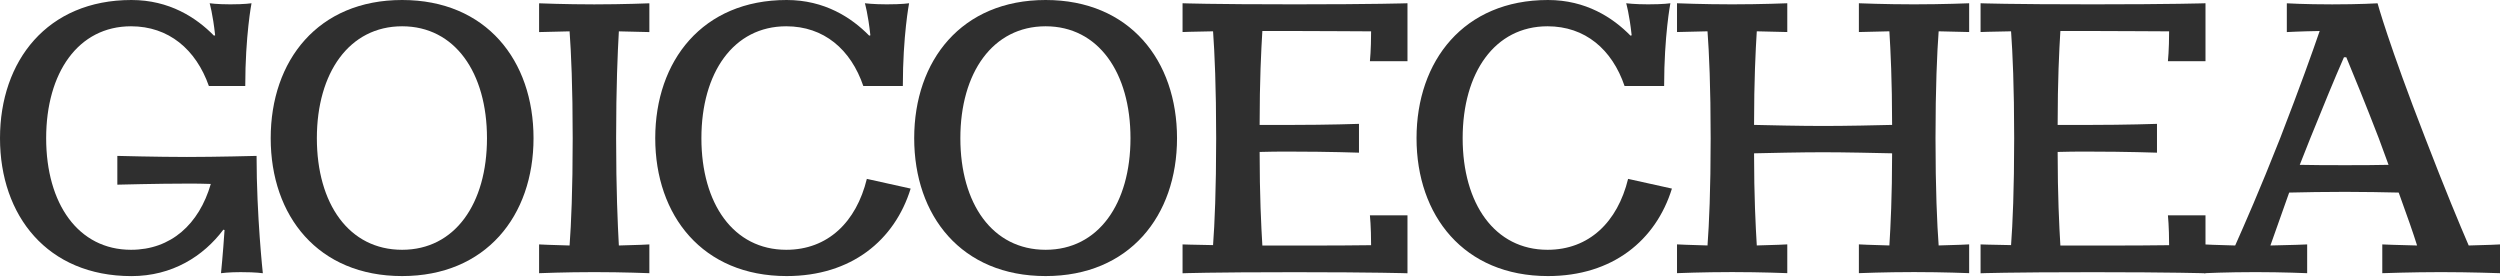
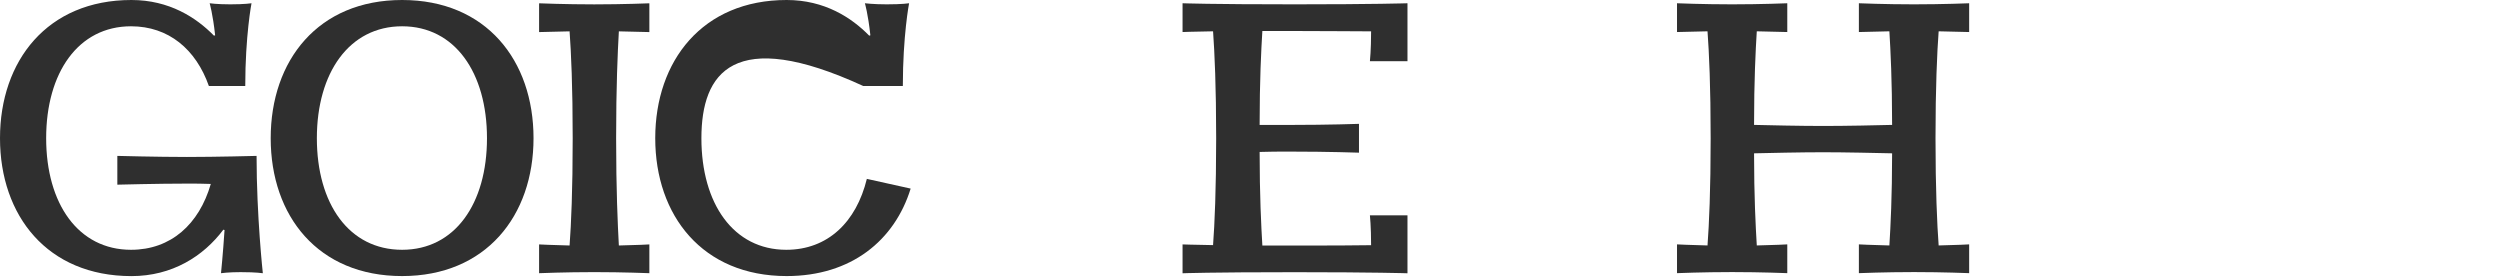
<svg xmlns="http://www.w3.org/2000/svg" width="321" height="36" viewBox="0 0 321 36" fill="none">
  <path d="M31.038 34.94C29.328 34.94 28.377 35.078 28.377 35.078C28.377 35.078 28.629 32.629 28.831 29.535L28.678 29.491C26.116 32.91 22.101 35.452 16.874 35.452C6.075 35.447 0 27.683 0 17.746C0 7.809 6.075 0 16.874 0C21.746 0 25.21 2.266 27.471 4.577L27.624 4.533C27.323 1.759 26.919 0.419 26.919 0.419C26.919 0.419 27.875 0.557 29.579 0.557C31.437 0.557 32.294 0.419 32.294 0.419C32.294 0.419 31.491 4.577 31.491 11.046H26.821C25.16 6.331 21.648 3.375 16.825 3.375C10.045 3.375 5.927 9.336 5.927 17.746C5.927 26.156 10.045 32.073 16.825 32.073C21.948 32.073 25.564 28.791 27.067 23.618C26.062 23.574 25.057 23.574 24.003 23.574C20.239 23.574 15.066 23.712 15.066 23.712V20.017C15.066 20.017 20.239 20.155 24.003 20.155C27.767 20.155 32.944 20.017 32.944 20.017C32.944 27.732 33.748 35.083 33.748 35.083C33.748 35.083 32.895 34.945 31.033 34.945L31.038 34.94Z" fill="#2F2F2F" />
  <path d="M51.632 35.447C40.832 35.447 34.758 27.727 34.758 17.746C34.758 7.764 40.832 0 51.632 0C62.431 0 68.505 7.764 68.505 17.746C68.505 27.727 62.377 35.447 51.632 35.447ZM51.632 32.073C58.411 32.073 62.529 26.156 62.529 17.746C62.529 9.336 58.411 3.375 51.632 3.375C44.852 3.375 40.685 9.336 40.685 17.746C40.685 26.156 44.803 32.073 51.632 32.073Z" fill="#2F2F2F" />
  <path d="M83.378 35.078C83.378 35.078 80.013 34.94 76.298 34.94C72.584 34.94 69.219 35.078 69.219 35.078V31.383C69.219 31.383 70.928 31.472 73.135 31.521C73.337 28.797 73.534 24.407 73.534 17.751C73.534 11.095 73.332 6.755 73.135 4.025C70.874 4.07 69.219 4.119 69.219 4.119V0.424C69.219 0.424 72.584 0.562 76.298 0.562C80.013 0.562 83.378 0.424 83.378 0.424V4.119C83.378 4.119 81.673 4.074 79.461 4.025C79.308 6.75 79.111 11.095 79.111 17.751C79.111 24.407 79.313 28.752 79.461 31.521C81.723 31.477 83.378 31.383 83.378 31.383V35.078Z" fill="#2F2F2F" />
-   <path d="M115.924 11.046H110.85C109.244 6.331 105.776 3.375 100.957 3.375C94.178 3.375 90.06 9.336 90.06 17.746C90.06 26.156 94.178 32.073 100.957 32.073C106.283 32.073 109.948 28.516 111.303 22.968L116.929 24.215C114.87 30.87 109.298 35.447 101.007 35.447C90.207 35.447 84.133 27.683 84.133 17.746C84.133 7.809 90.207 0 101.007 0C105.879 0 109.342 2.266 111.604 4.577L111.756 4.533C111.456 1.759 111.052 0.419 111.052 0.419C111.052 0.419 112.156 0.557 113.865 0.557C115.875 0.557 116.727 0.419 116.727 0.419C116.727 0.419 115.924 4.577 115.924 11.046Z" fill="#2F2F2F" />
-   <path d="M134.257 35.447C123.457 35.447 117.383 27.727 117.383 17.746C117.383 7.764 123.462 0 134.257 0C145.051 0 151.13 7.764 151.13 17.746C151.13 27.727 145.002 35.447 134.257 35.447ZM134.257 32.073C141.036 32.073 145.154 26.156 145.154 17.746C145.154 9.336 141.036 3.375 134.257 3.375C127.477 3.375 123.31 9.336 123.31 17.746C123.31 26.156 127.428 32.073 134.257 32.073Z" fill="#2F2F2F" />
+   <path d="M115.924 11.046H110.85C94.178 3.375 90.06 9.336 90.06 17.746C90.06 26.156 94.178 32.073 100.957 32.073C106.283 32.073 109.948 28.516 111.303 22.968L116.929 24.215C114.87 30.87 109.298 35.447 101.007 35.447C90.207 35.447 84.133 27.683 84.133 17.746C84.133 7.809 90.207 0 101.007 0C105.879 0 109.342 2.266 111.604 4.577L111.756 4.533C111.456 1.759 111.052 0.419 111.052 0.419C111.052 0.419 112.156 0.557 113.865 0.557C115.875 0.557 116.727 0.419 116.727 0.419C116.727 0.419 115.924 4.577 115.924 11.046Z" fill="#2F2F2F" />
  <path d="M151.84 35.078V31.383C151.84 31.383 153.047 31.427 155.757 31.472C155.959 28.747 156.156 24.402 156.156 17.746C156.156 11.09 155.954 6.794 155.757 4.02C152.894 4.065 151.84 4.114 151.84 4.114V0.419C151.84 0.419 155.456 0.557 166.255 0.557C176.448 0.557 180.72 0.419 180.72 0.419V7.858H175.897C175.897 7.858 176.049 6.425 176.049 4.025C173.788 4.025 170.724 3.981 166.255 3.981H162.087C161.935 6.474 161.737 10.312 161.737 16.041H165.654C170.625 16.041 174.493 15.903 174.493 15.903V19.603C174.493 19.603 170.625 19.465 165.703 19.465C164.245 19.465 162.89 19.465 161.737 19.51C161.737 25.102 161.939 29.028 162.087 31.526H166.255C170.625 31.526 173.788 31.526 176.049 31.482C176.049 29.077 175.897 27.649 175.897 27.649H180.72V35.088C180.72 35.088 176.448 34.95 166.255 34.95C155.407 34.95 151.84 35.088 151.84 35.088V35.078Z" fill="#2F2F2F" />
-   <path d="M213.669 11.046H208.595C206.989 6.331 203.526 3.375 198.702 3.375C191.923 3.375 187.805 9.336 187.805 17.746C187.805 26.156 191.923 32.073 198.702 32.073C204.028 32.073 207.693 28.516 209.048 22.968L214.675 24.215C212.615 30.87 207.043 35.447 198.757 35.447C187.957 35.447 181.883 27.683 181.883 17.746C181.883 7.809 187.962 0 198.757 0C203.629 0 207.092 2.266 209.354 4.577L209.506 4.533C209.206 1.759 208.802 0.419 208.802 0.419C208.802 0.419 209.906 0.557 211.615 0.557C213.625 0.557 214.477 0.419 214.477 0.419C214.477 0.419 213.674 4.577 213.674 11.046H213.669Z" fill="#2F2F2F" />
  <path d="M242.947 16.037C242.947 10.351 242.745 6.469 242.597 4.02C240.385 4.065 238.68 4.114 238.68 4.114V0.419C238.68 0.419 242.045 0.557 245.76 0.557C249.475 0.557 252.84 0.419 252.84 0.419V4.114C252.84 4.114 251.179 4.07 248.923 4.02C248.721 6.745 248.519 11.228 248.519 17.746C248.519 24.264 248.721 28.792 248.923 31.516C251.135 31.472 252.84 31.378 252.84 31.378V35.073C252.84 35.073 249.475 34.935 245.76 34.935C242.045 34.935 238.68 35.073 238.68 35.073V31.378C238.68 31.378 240.336 31.467 242.597 31.516C242.75 29.023 242.947 25.185 242.947 19.687C241.04 19.643 236.922 19.549 234.059 19.549C231.197 19.549 227.127 19.643 225.221 19.687C225.221 25.185 225.423 29.023 225.571 31.516C227.832 31.472 229.487 31.378 229.487 31.378V35.073C229.487 35.073 226.122 34.935 222.408 34.935C218.693 34.935 215.328 35.073 215.328 35.073V31.378C215.328 31.378 217.038 31.467 219.245 31.516C219.447 28.792 219.649 24.402 219.649 17.746C219.649 11.09 219.447 6.75 219.245 4.02C216.983 4.065 215.328 4.114 215.328 4.114V0.419C215.328 0.419 218.693 0.557 222.408 0.557C226.122 0.557 229.487 0.419 229.487 0.419V4.114C229.487 4.114 227.783 4.07 225.571 4.02C225.418 6.469 225.221 10.351 225.221 16.037C227.029 16.081 231.148 16.174 234.059 16.174C236.971 16.174 241.139 16.086 242.947 16.037Z" fill="#2F2F2F" />
-   <path d="M254.305 35.078V31.383C254.305 31.383 255.512 31.427 258.221 31.472C258.423 28.747 258.62 24.402 258.62 17.746C258.62 11.09 258.418 6.794 258.221 4.02C255.359 4.065 254.305 4.114 254.305 4.114V0.419C254.305 0.419 257.921 0.557 268.72 0.557C278.913 0.557 283.185 0.419 283.185 0.419V7.858H278.361C278.361 7.858 278.514 6.425 278.514 4.025C276.253 4.025 273.188 3.981 268.72 3.981H264.552C264.399 6.474 264.202 10.312 264.202 16.041H268.119C273.09 16.041 276.957 15.903 276.957 15.903V19.603C276.957 19.603 273.09 19.465 268.168 19.465C266.71 19.465 265.355 19.465 264.202 19.51C264.202 25.102 264.404 29.028 264.552 31.526H268.72C273.09 31.526 276.253 31.526 278.514 31.482C278.514 29.077 278.361 27.649 278.361 27.649H283.185V35.088C283.185 35.088 278.913 34.95 268.72 34.95C257.872 34.95 254.305 35.088 254.305 35.088V35.078Z" fill="#2F2F2F" />
-   <path d="M321.001 35.078C321.001 35.078 317.084 34.94 313.419 34.94C309.753 34.94 305.886 35.078 305.886 35.078V31.383C305.886 31.383 307.896 31.472 310.354 31.521C309.852 29.905 309.098 27.777 307.995 24.727C306.186 24.683 303.423 24.634 301.112 24.634C298.649 24.634 295.737 24.678 293.929 24.727L291.52 31.521C294.18 31.477 296.24 31.383 296.24 31.383V35.078C296.24 35.078 293.077 34.94 289.608 34.94C285.943 34.94 283.031 35.078 283.031 35.078V31.383C283.031 31.383 284.687 31.472 286.997 31.521C288.204 28.797 290.111 24.495 292.771 17.751C295.382 11.006 296.939 6.617 297.846 3.981C295.235 4.025 293.628 4.119 293.628 4.119V0.424C293.628 0.424 295.89 0.562 299.452 0.562C303.014 0.562 305.28 0.424 305.28 0.424C305.28 0.424 306.684 5.602 311.409 17.751C313.971 24.407 315.828 28.841 316.981 31.521C319.242 31.477 321.001 31.383 321.001 31.383V35.078ZM301.265 7.351H300.964C299.708 10.213 298.402 13.406 296.644 17.746C296.141 18.948 295.737 20.106 295.289 21.165C297.048 21.209 299.156 21.209 301.117 21.209C302.876 21.209 304.984 21.209 306.689 21.165L305.433 17.746C303.723 13.312 302.319 9.893 301.265 7.351Z" fill="#2F2F2F" />
</svg>